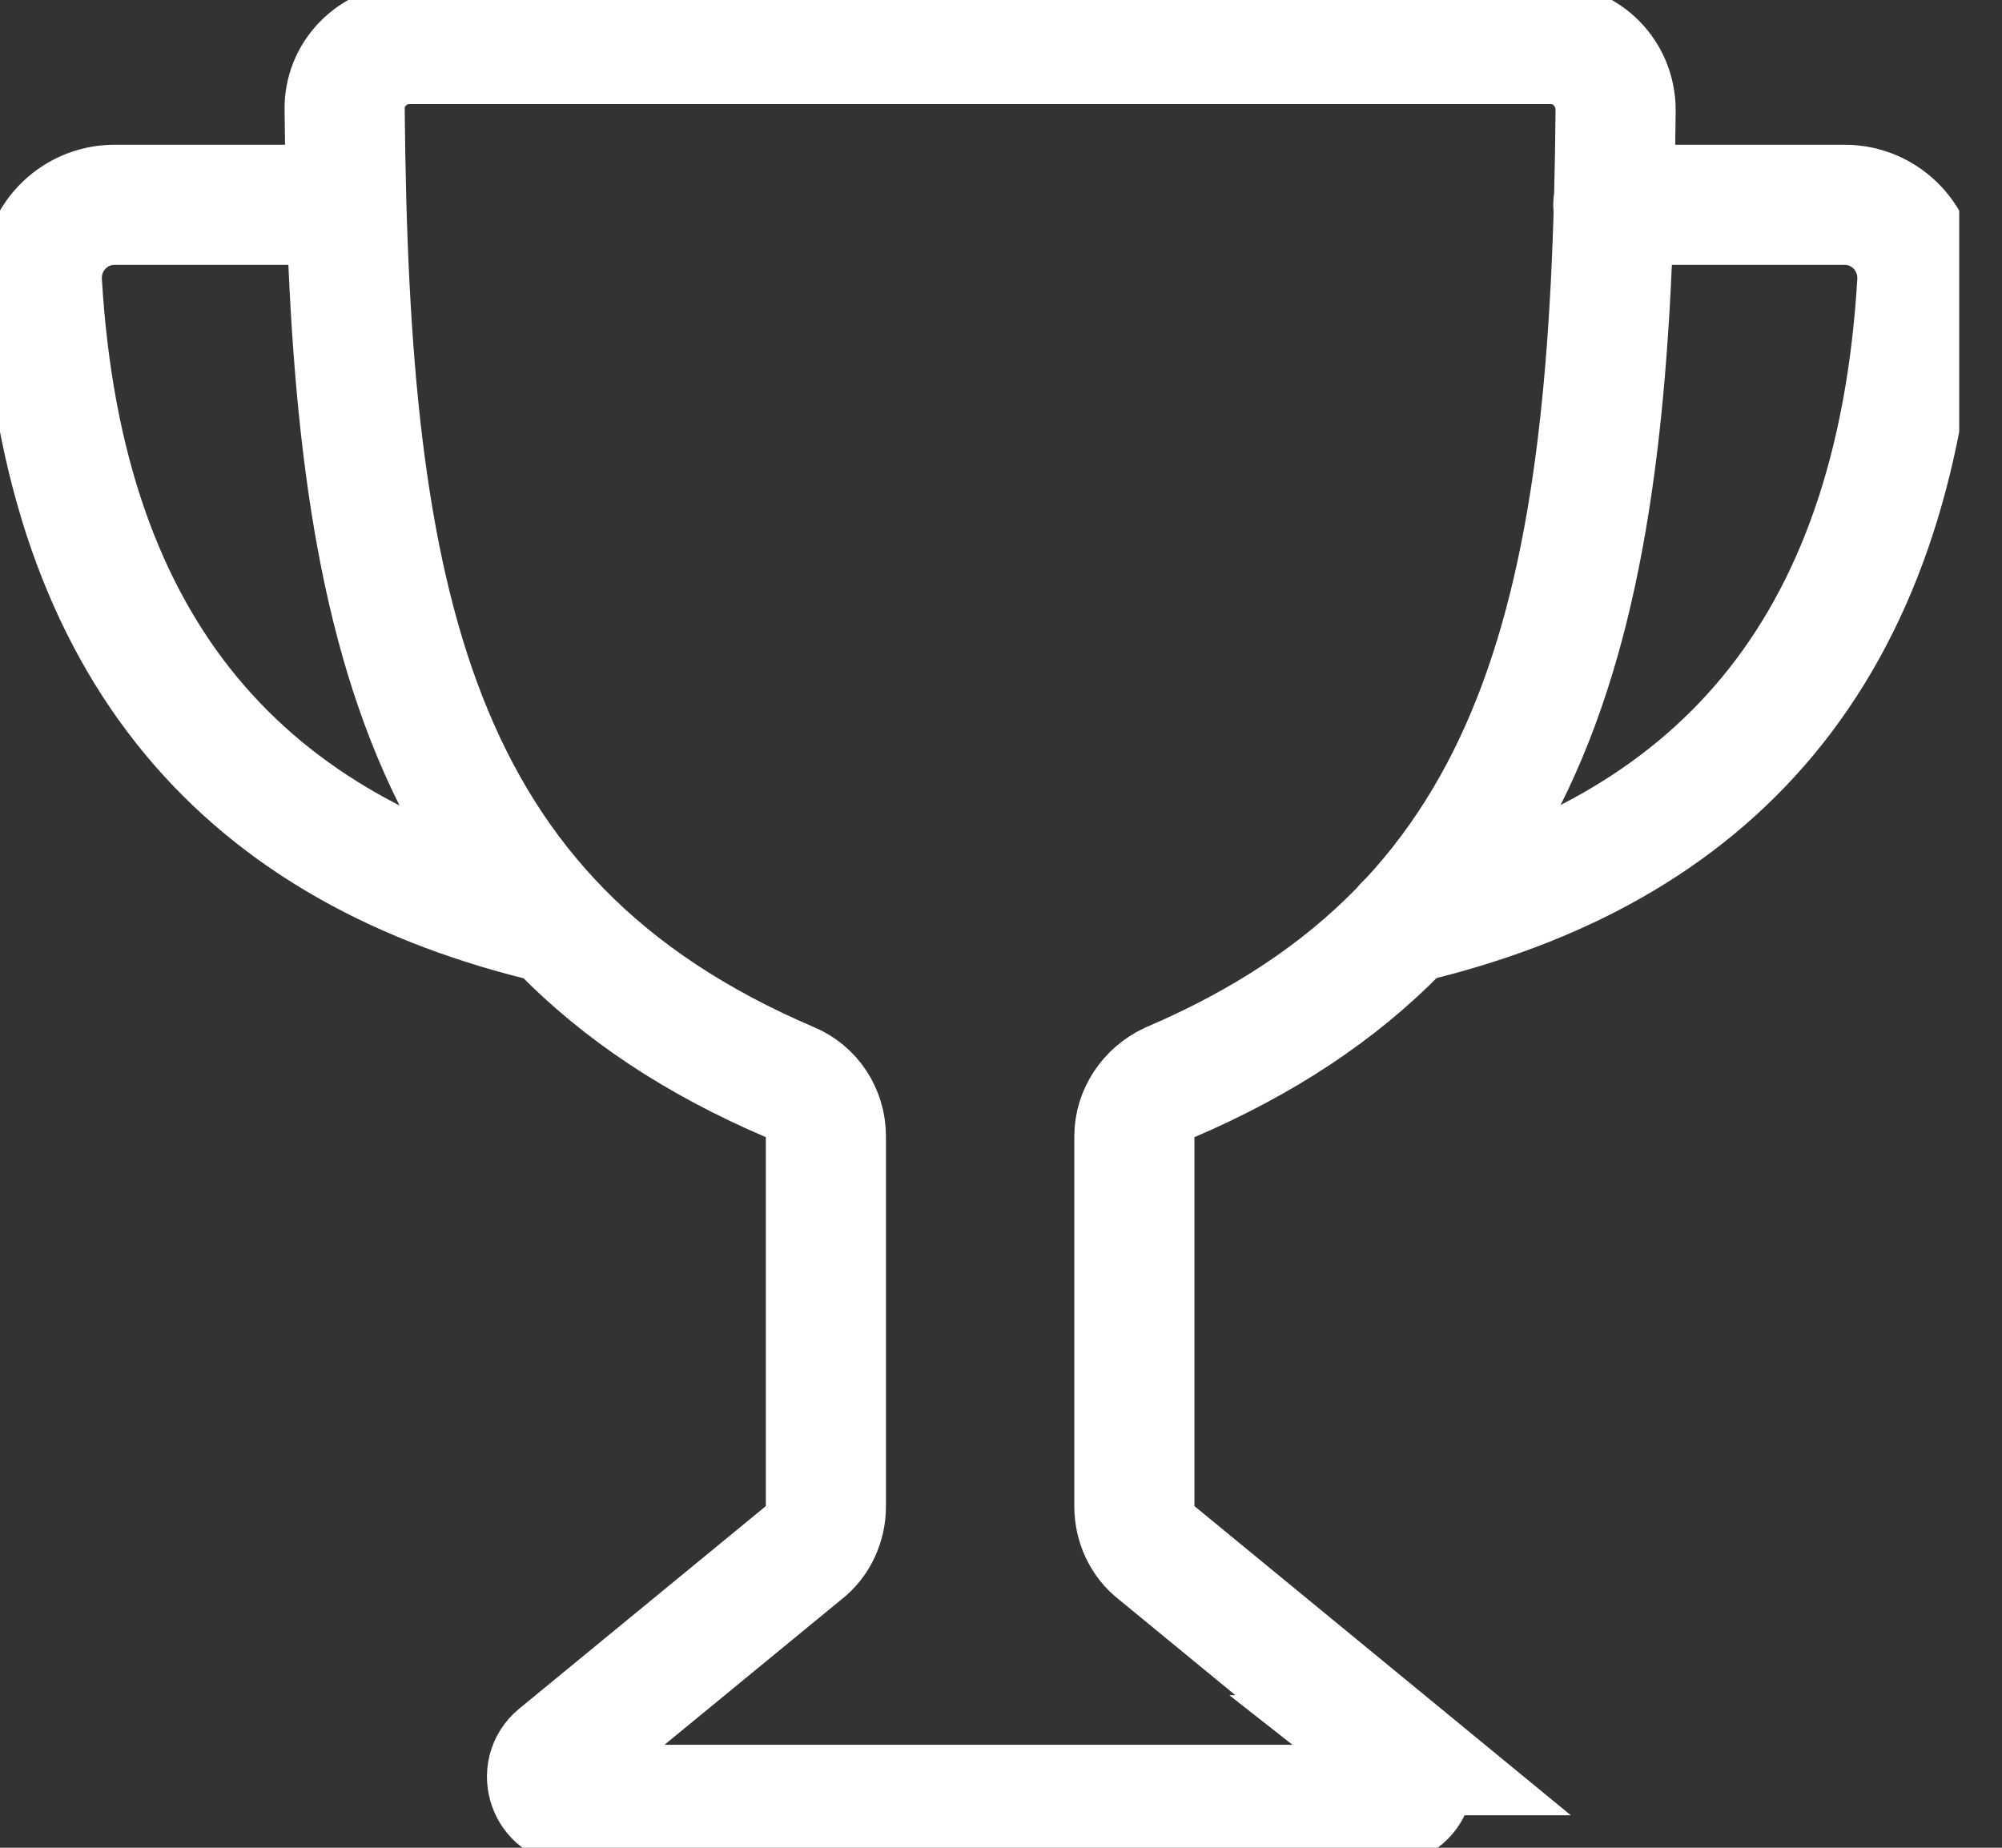
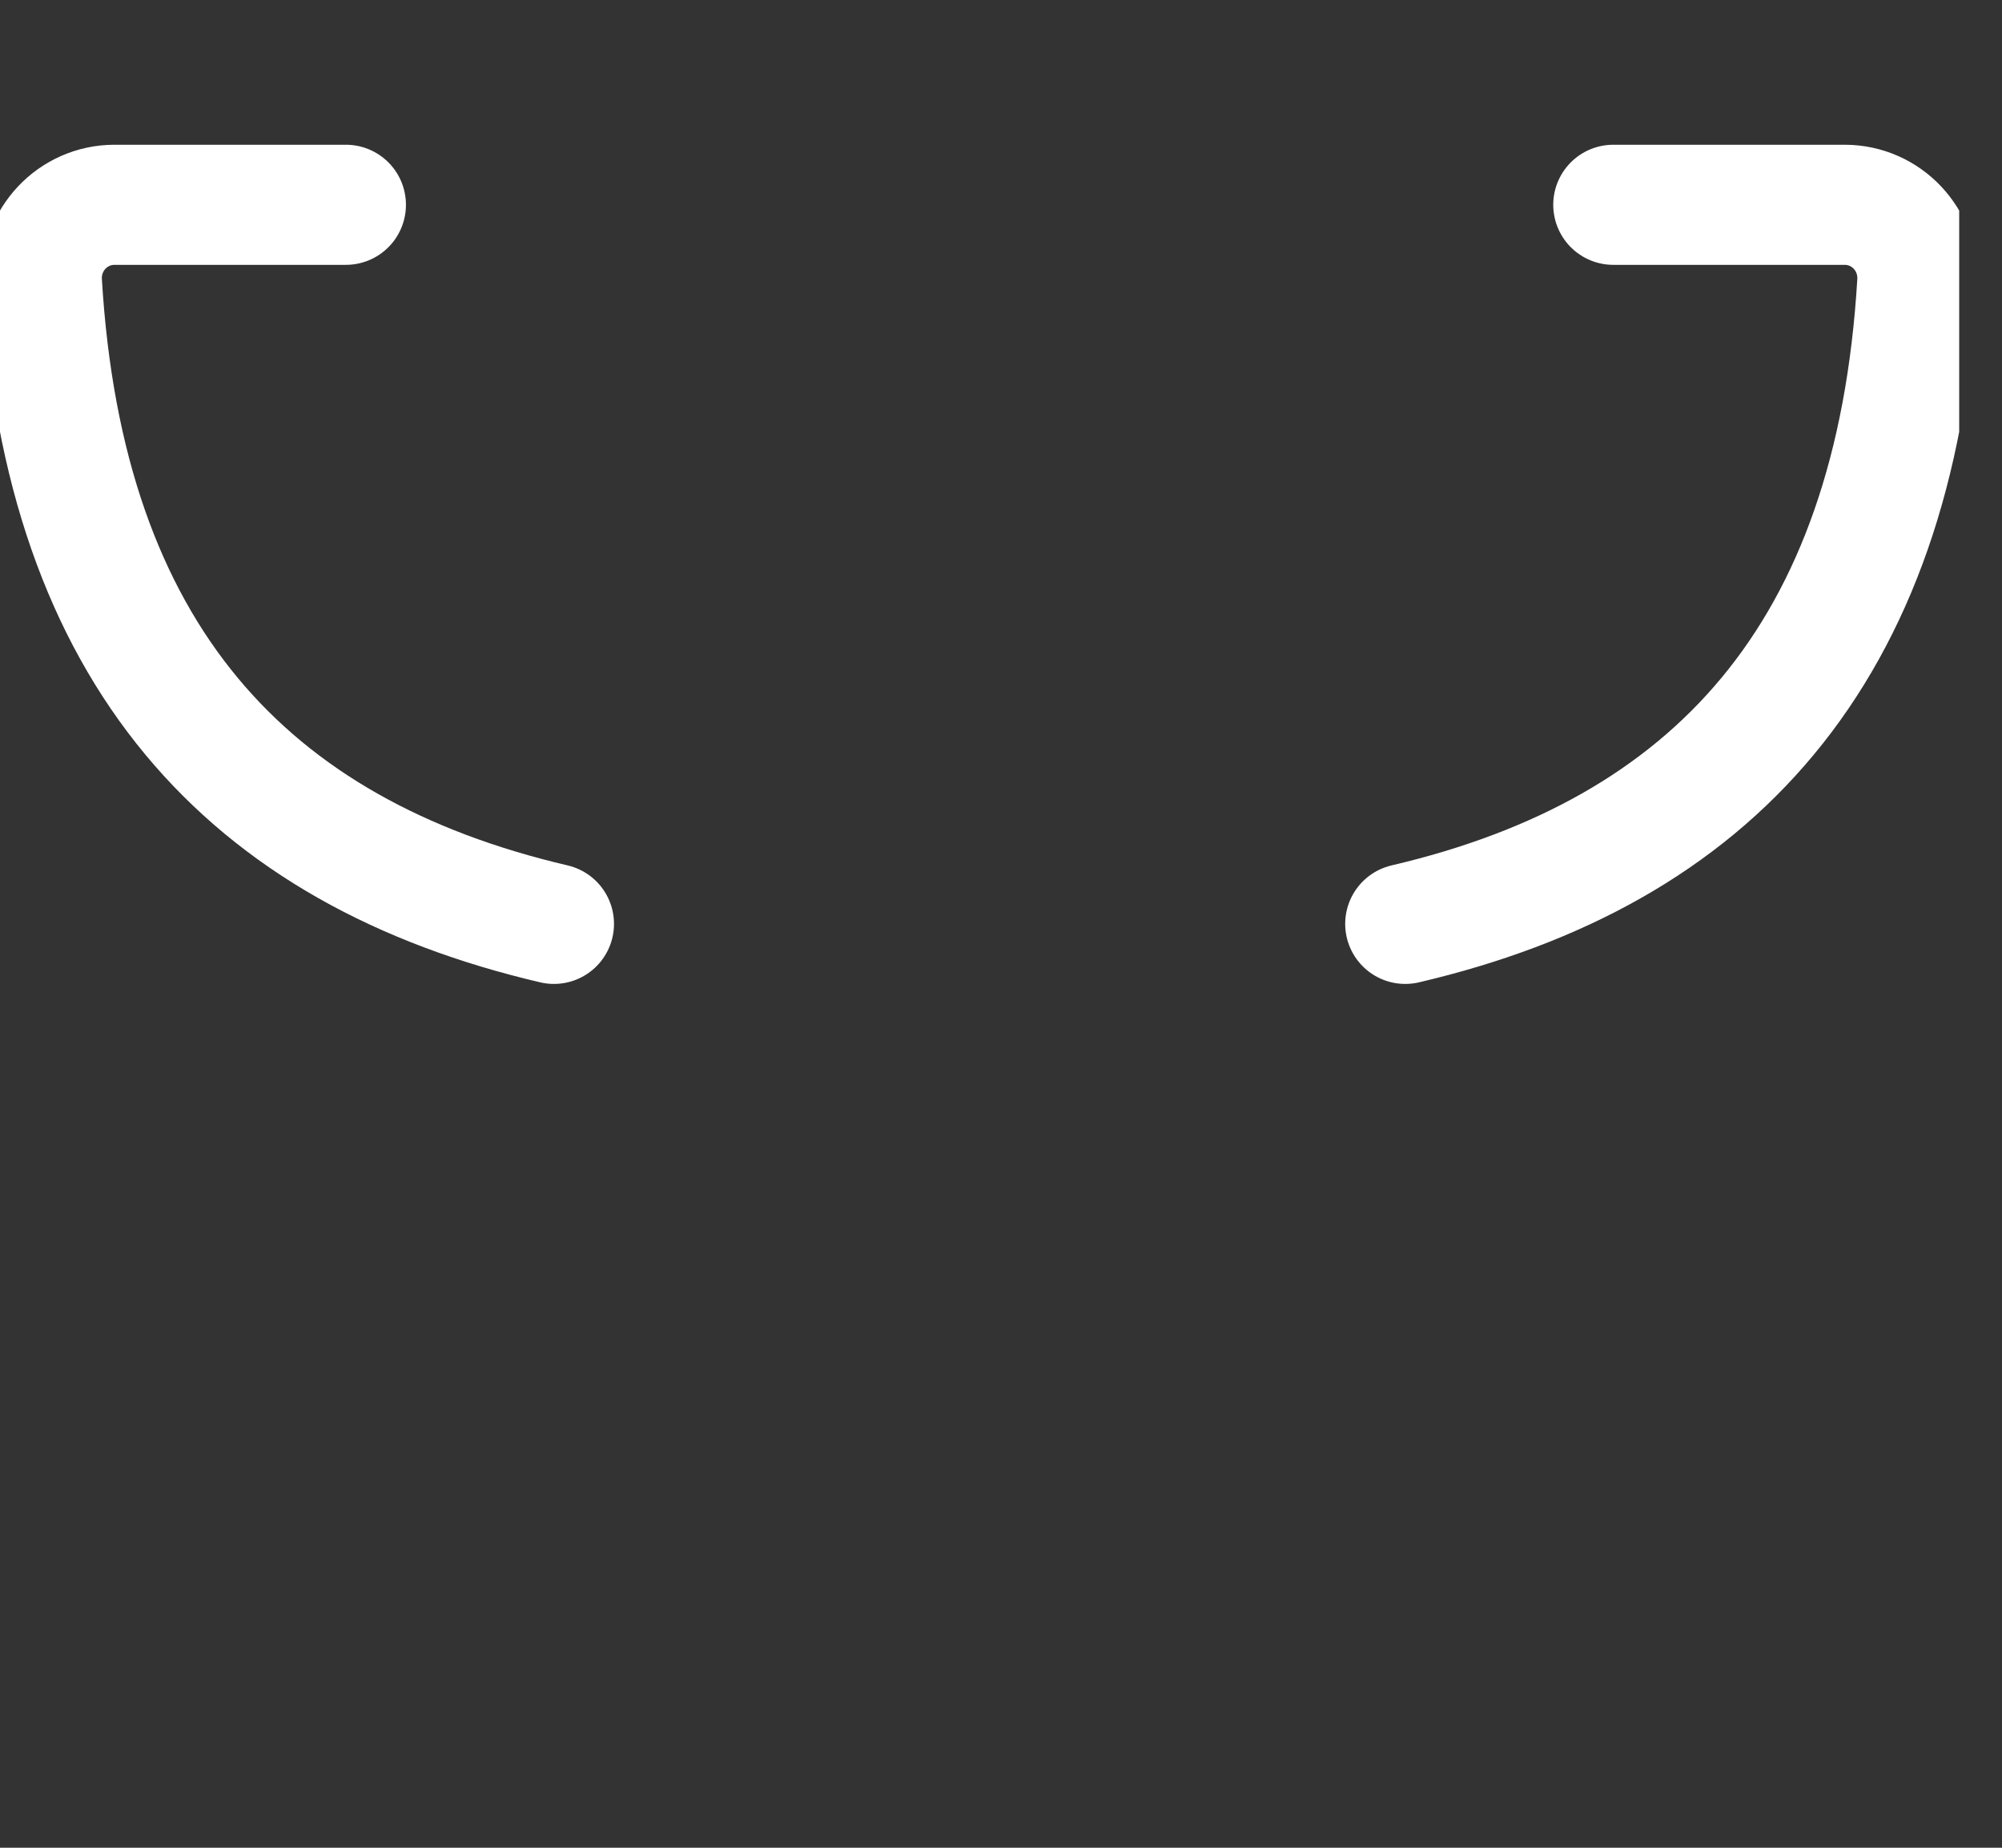
<svg xmlns="http://www.w3.org/2000/svg" fill="none" viewBox="0 0 13 12">
  <rect x="0" y="0" width="13" height="12" fill="#333333" stroke="none" />
  <g stroke="#fff" stroke-linecap="round" stroke-miterlimit="10" stroke-width=".78" clip-path="url(#navigation-trophy-white-icon)">
-     <path d="m9.111 11.399-1.602-1.316c-.093-.071-.143-.186-.143-.3V7.38c0-.15.093-.286.229-.35C10.055 5.979 10.463 3.898 10.491.715c0-.236-.186-.429-.422-.429H2.66c-.236 0-.429.193-.422.429.029 3.182.429 5.263 2.896 6.315.136.057.229.193.229.35v2.403c0 .114-.05.229-.143.3l-1.602 1.316c-.129.107-.057.322.114.322h5.263c.172 0 .25-.215.114-.322v0Z" />
    <path d="M2.246 1.33H.744c-.272 0-.486.229-.472.501.143 2.424 1.337 3.704 3.325 4.169m6.879-4.67h1.502c.272 0 .486.229.472.501-.143 2.424-1.337 3.704-3.325 4.169" />
  </g>
  <defs>
    <clipPath id="navigation-trophy-white-icon">
      <path fill="#fff" d="M0 0h12.722v12H0z" />
    </clipPath>
  </defs>
</svg>